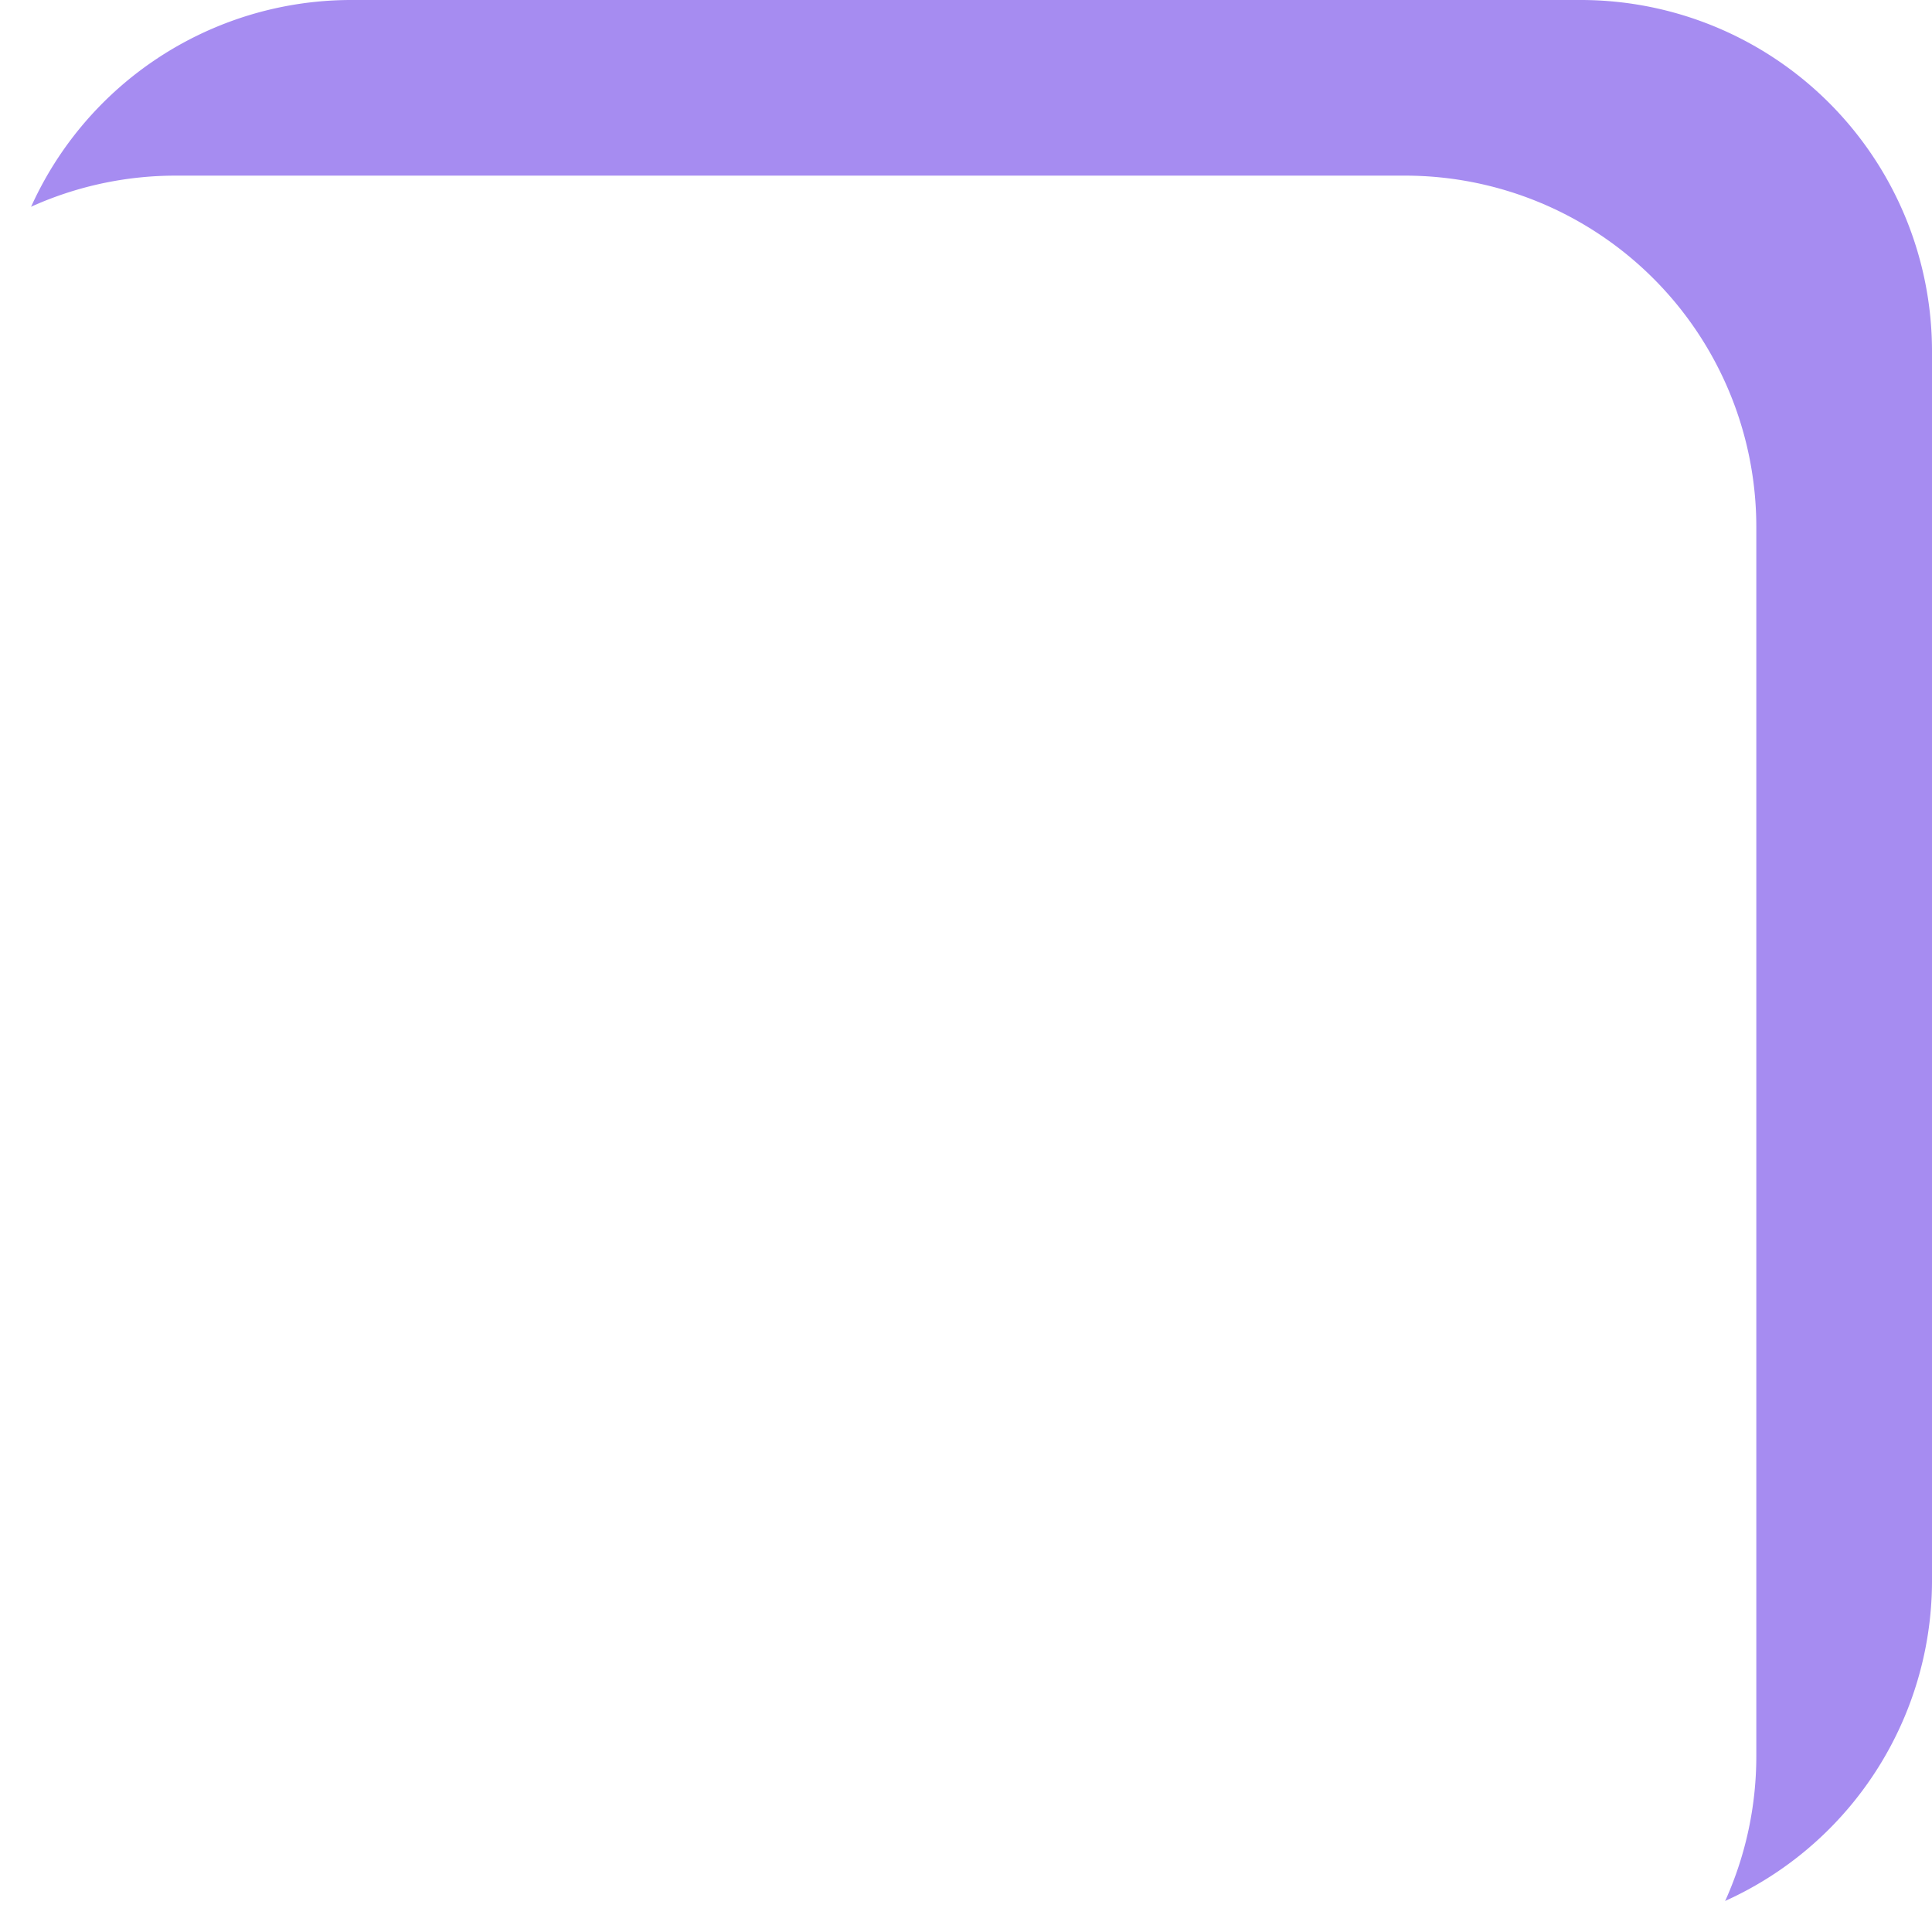
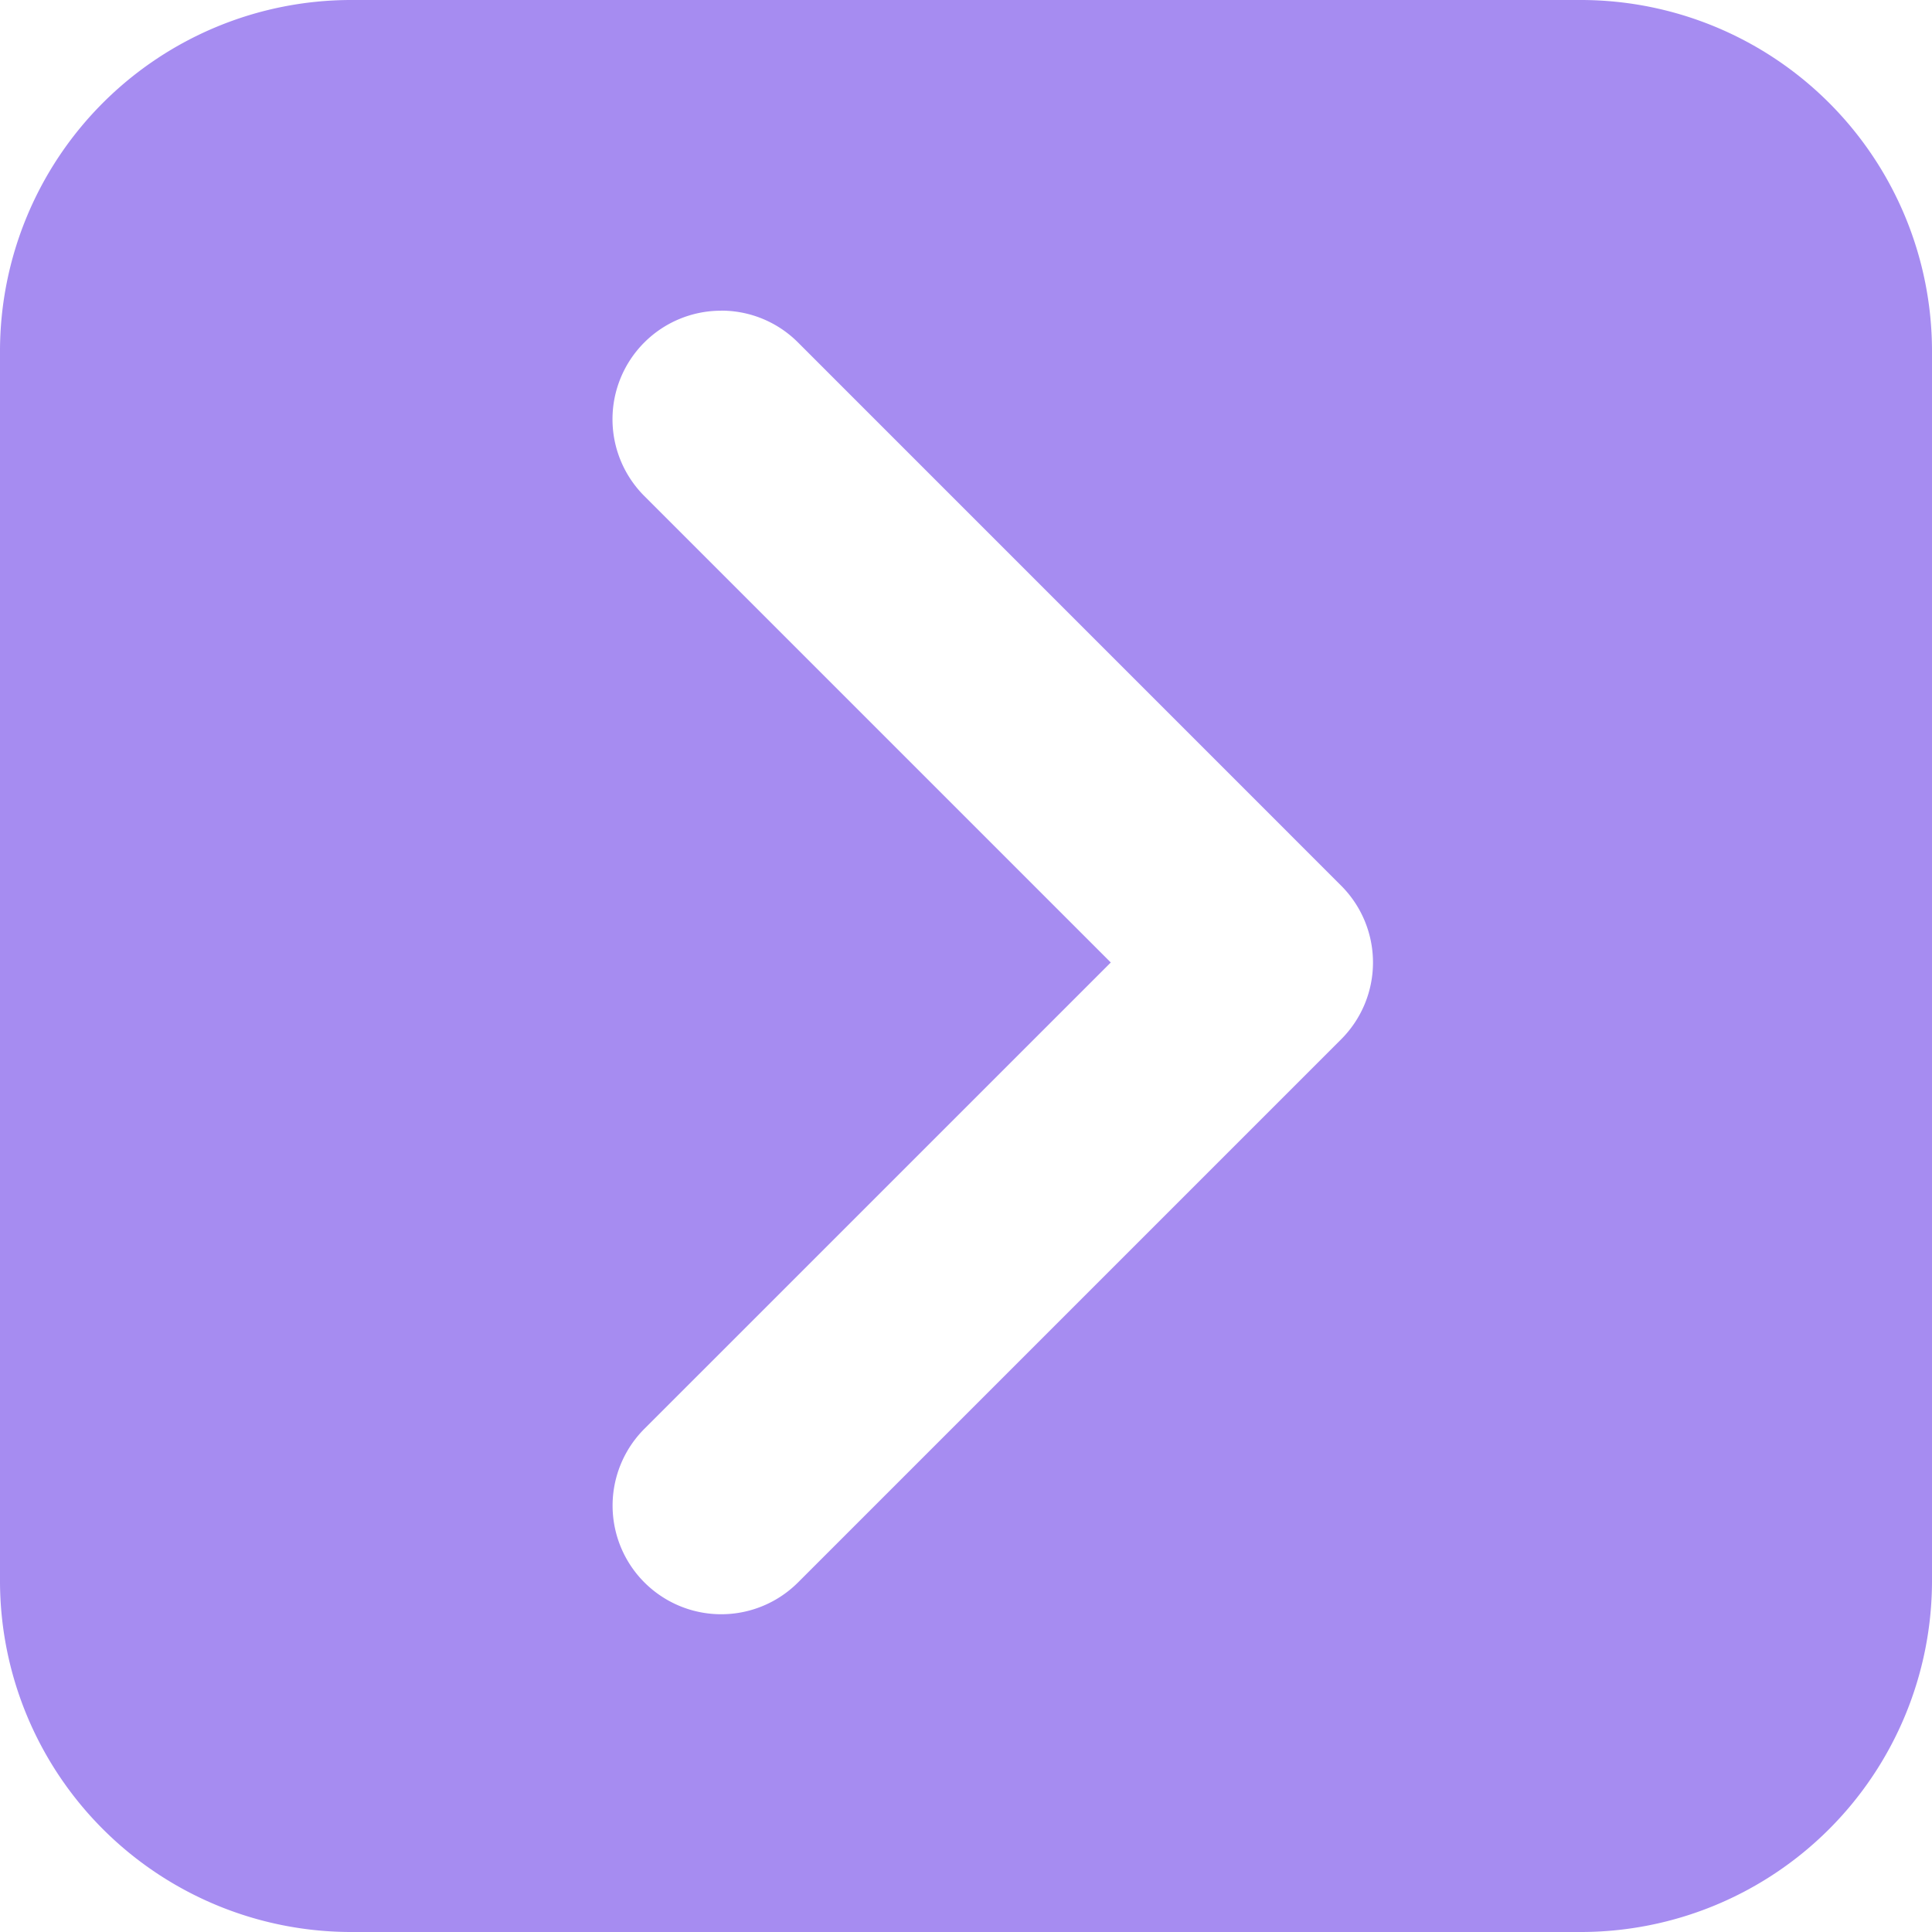
<svg xmlns="http://www.w3.org/2000/svg" width="33" height="33" viewBox="0 0 33 33">
  <defs>
    <filter id="a">
      <feOffset dx="-3" dy="3" input="SourceAlpha" />
      <feGaussianBlur stdDeviation="1.5" result="b" />
      <feFlood flood-color="#fff" flood-opacity="0.161" result="c" />
      <feComposite operator="out" in="SourceGraphic" in2="b" />
      <feComposite operator="in" in="c" />
      <feComposite operator="in" in2="SourceGraphic" />
    </filter>
  </defs>
  <g transform="translate(32.949 33) rotate(180)">
    <g data-type="innerShadowGroup">
      <path d="M6,0H27a6,6,0,0,1,6,6V27a6,6,0,0,1-6,6H6a6,6,0,0,1-6-6V6A6,6,0,0,1,6,0Z" transform="translate(-0.051 33) rotate(-90)" fill="#a68cf1" />
      <g transform="matrix(-1, 0, 0, -1, 32.95, 33)" filter="url(#a)">
-         <path d="M6,0H27a6,6,0,0,1,6,6V27a6,6,0,0,1-6,6H6a6,6,0,0,1-6-6V6A6,6,0,0,1,6,0Z" transform="translate(33) rotate(90)" fill="#fff" />
-       </g>
+         </g>
    </g>
    <path d="M11.133,22.267a1.848,1.848,0,0,1-1.312-.544L.544,12.445a1.855,1.855,0,0,1,0-2.624L9.821.544a1.855,1.855,0,0,1,2.624,2.624L4.479,11.133,12.446,19.1a1.854,1.854,0,0,1-1.313,3.166Z" transform="translate(9.497 5.427)" fill="#fff" />
  </g>
</svg>